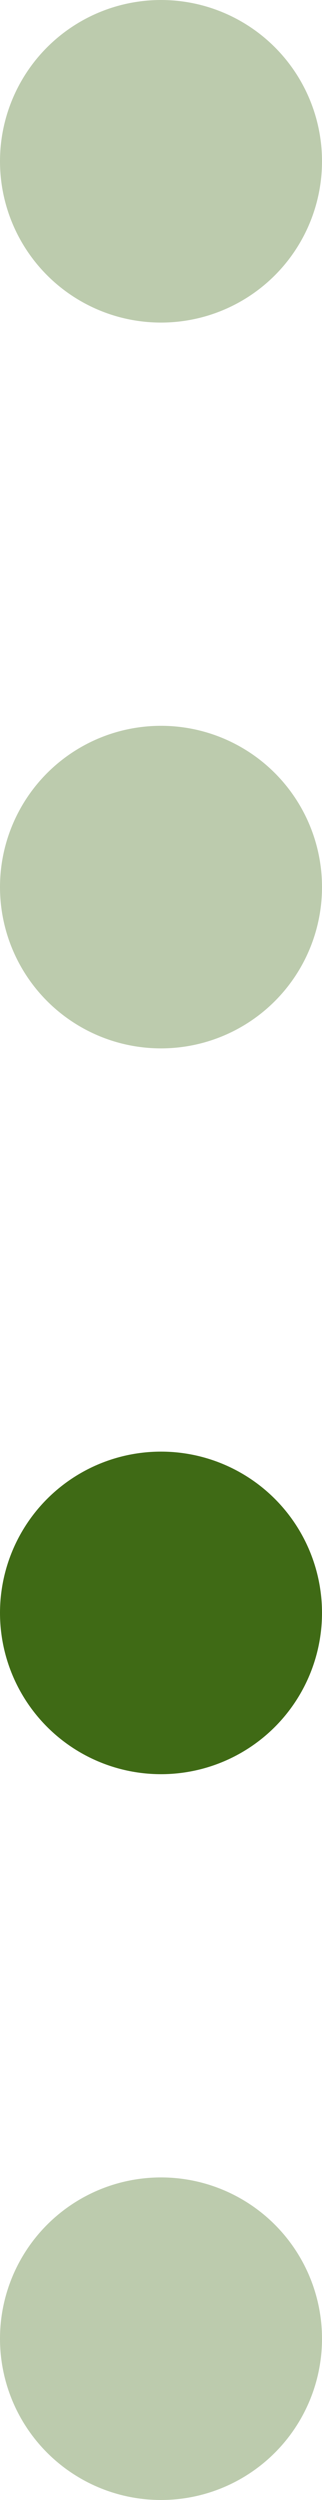
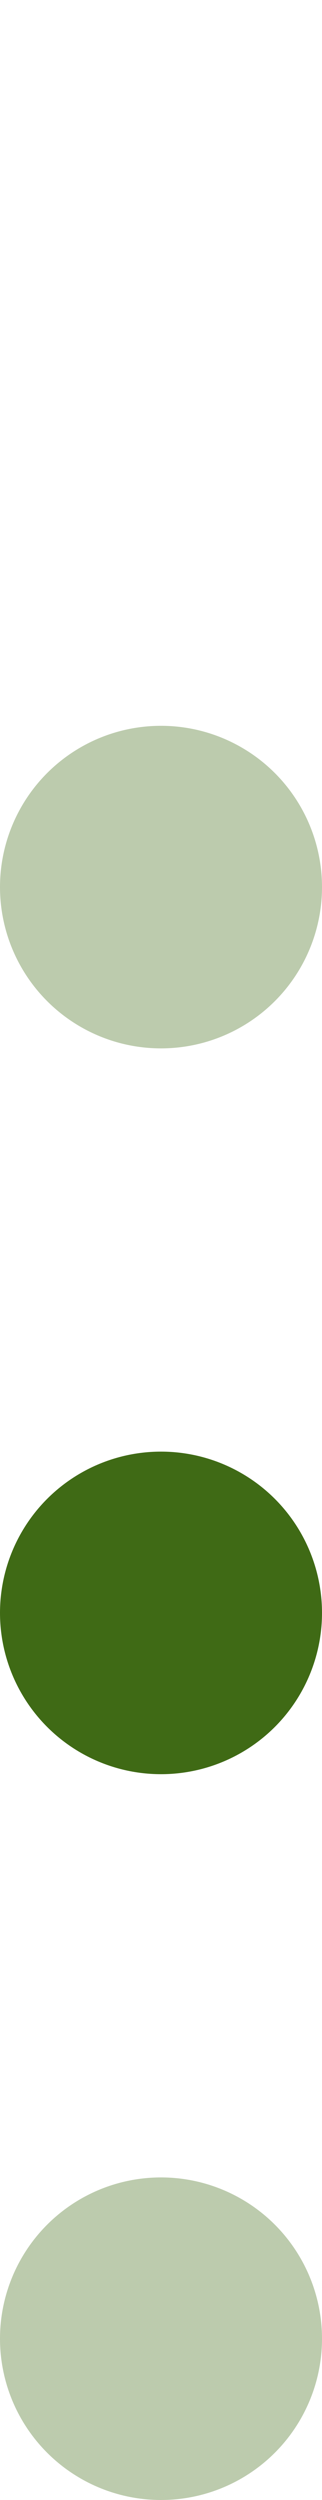
<svg xmlns="http://www.w3.org/2000/svg" width="8" height="62" viewBox="0 0 8 62">
  <g id="_3" data-name="3" transform="translate(-1736 -180)">
-     <circle id="Ellipse_9" data-name="Ellipse 9" cx="4" cy="4" r="4" transform="translate(1736 180)" fill="#bccbad" />
    <circle id="Ellipse_10" data-name="Ellipse 10" cx="4" cy="4" r="4" transform="translate(1736 198)" fill="#bccbad" />
    <circle id="Ellipse_11" data-name="Ellipse 11" cx="4" cy="4" r="4" transform="translate(1736 216)" fill="#3f6a15" />
    <circle id="Ellipse_16" data-name="Ellipse 16" cx="4" cy="4" r="4" transform="translate(1736 234)" fill="#bccbad" />
  </g>
</svg>